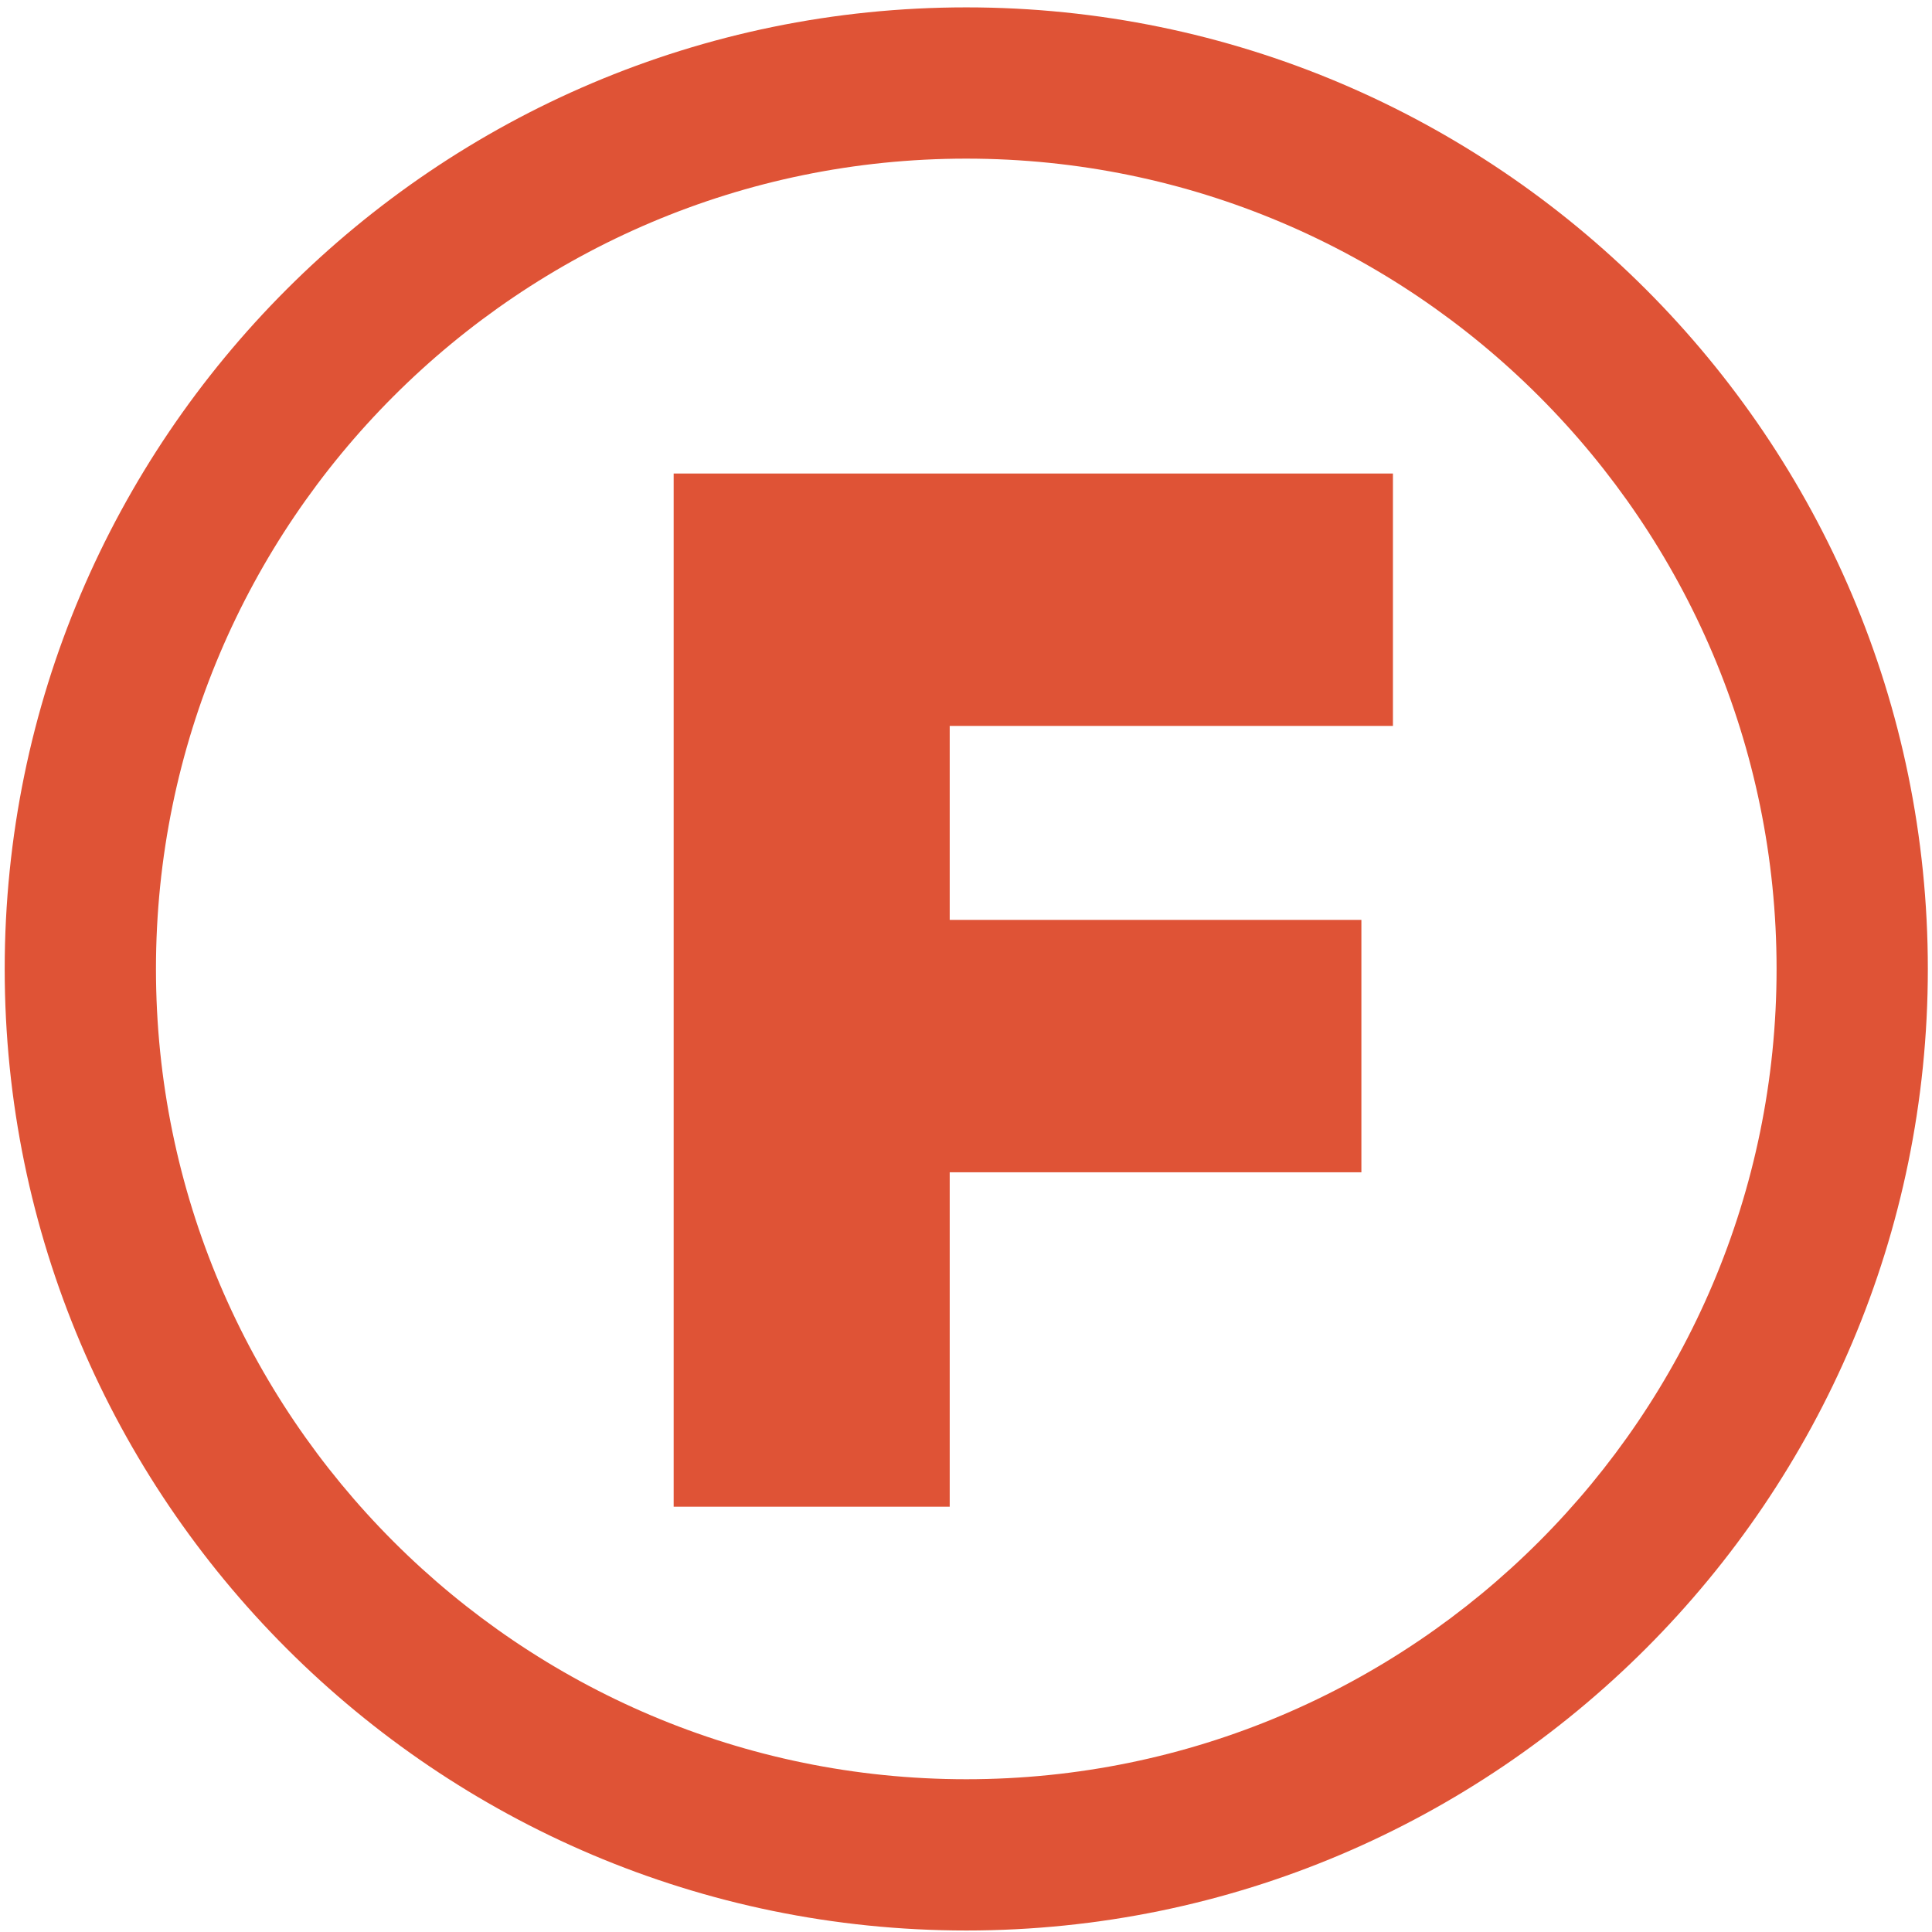
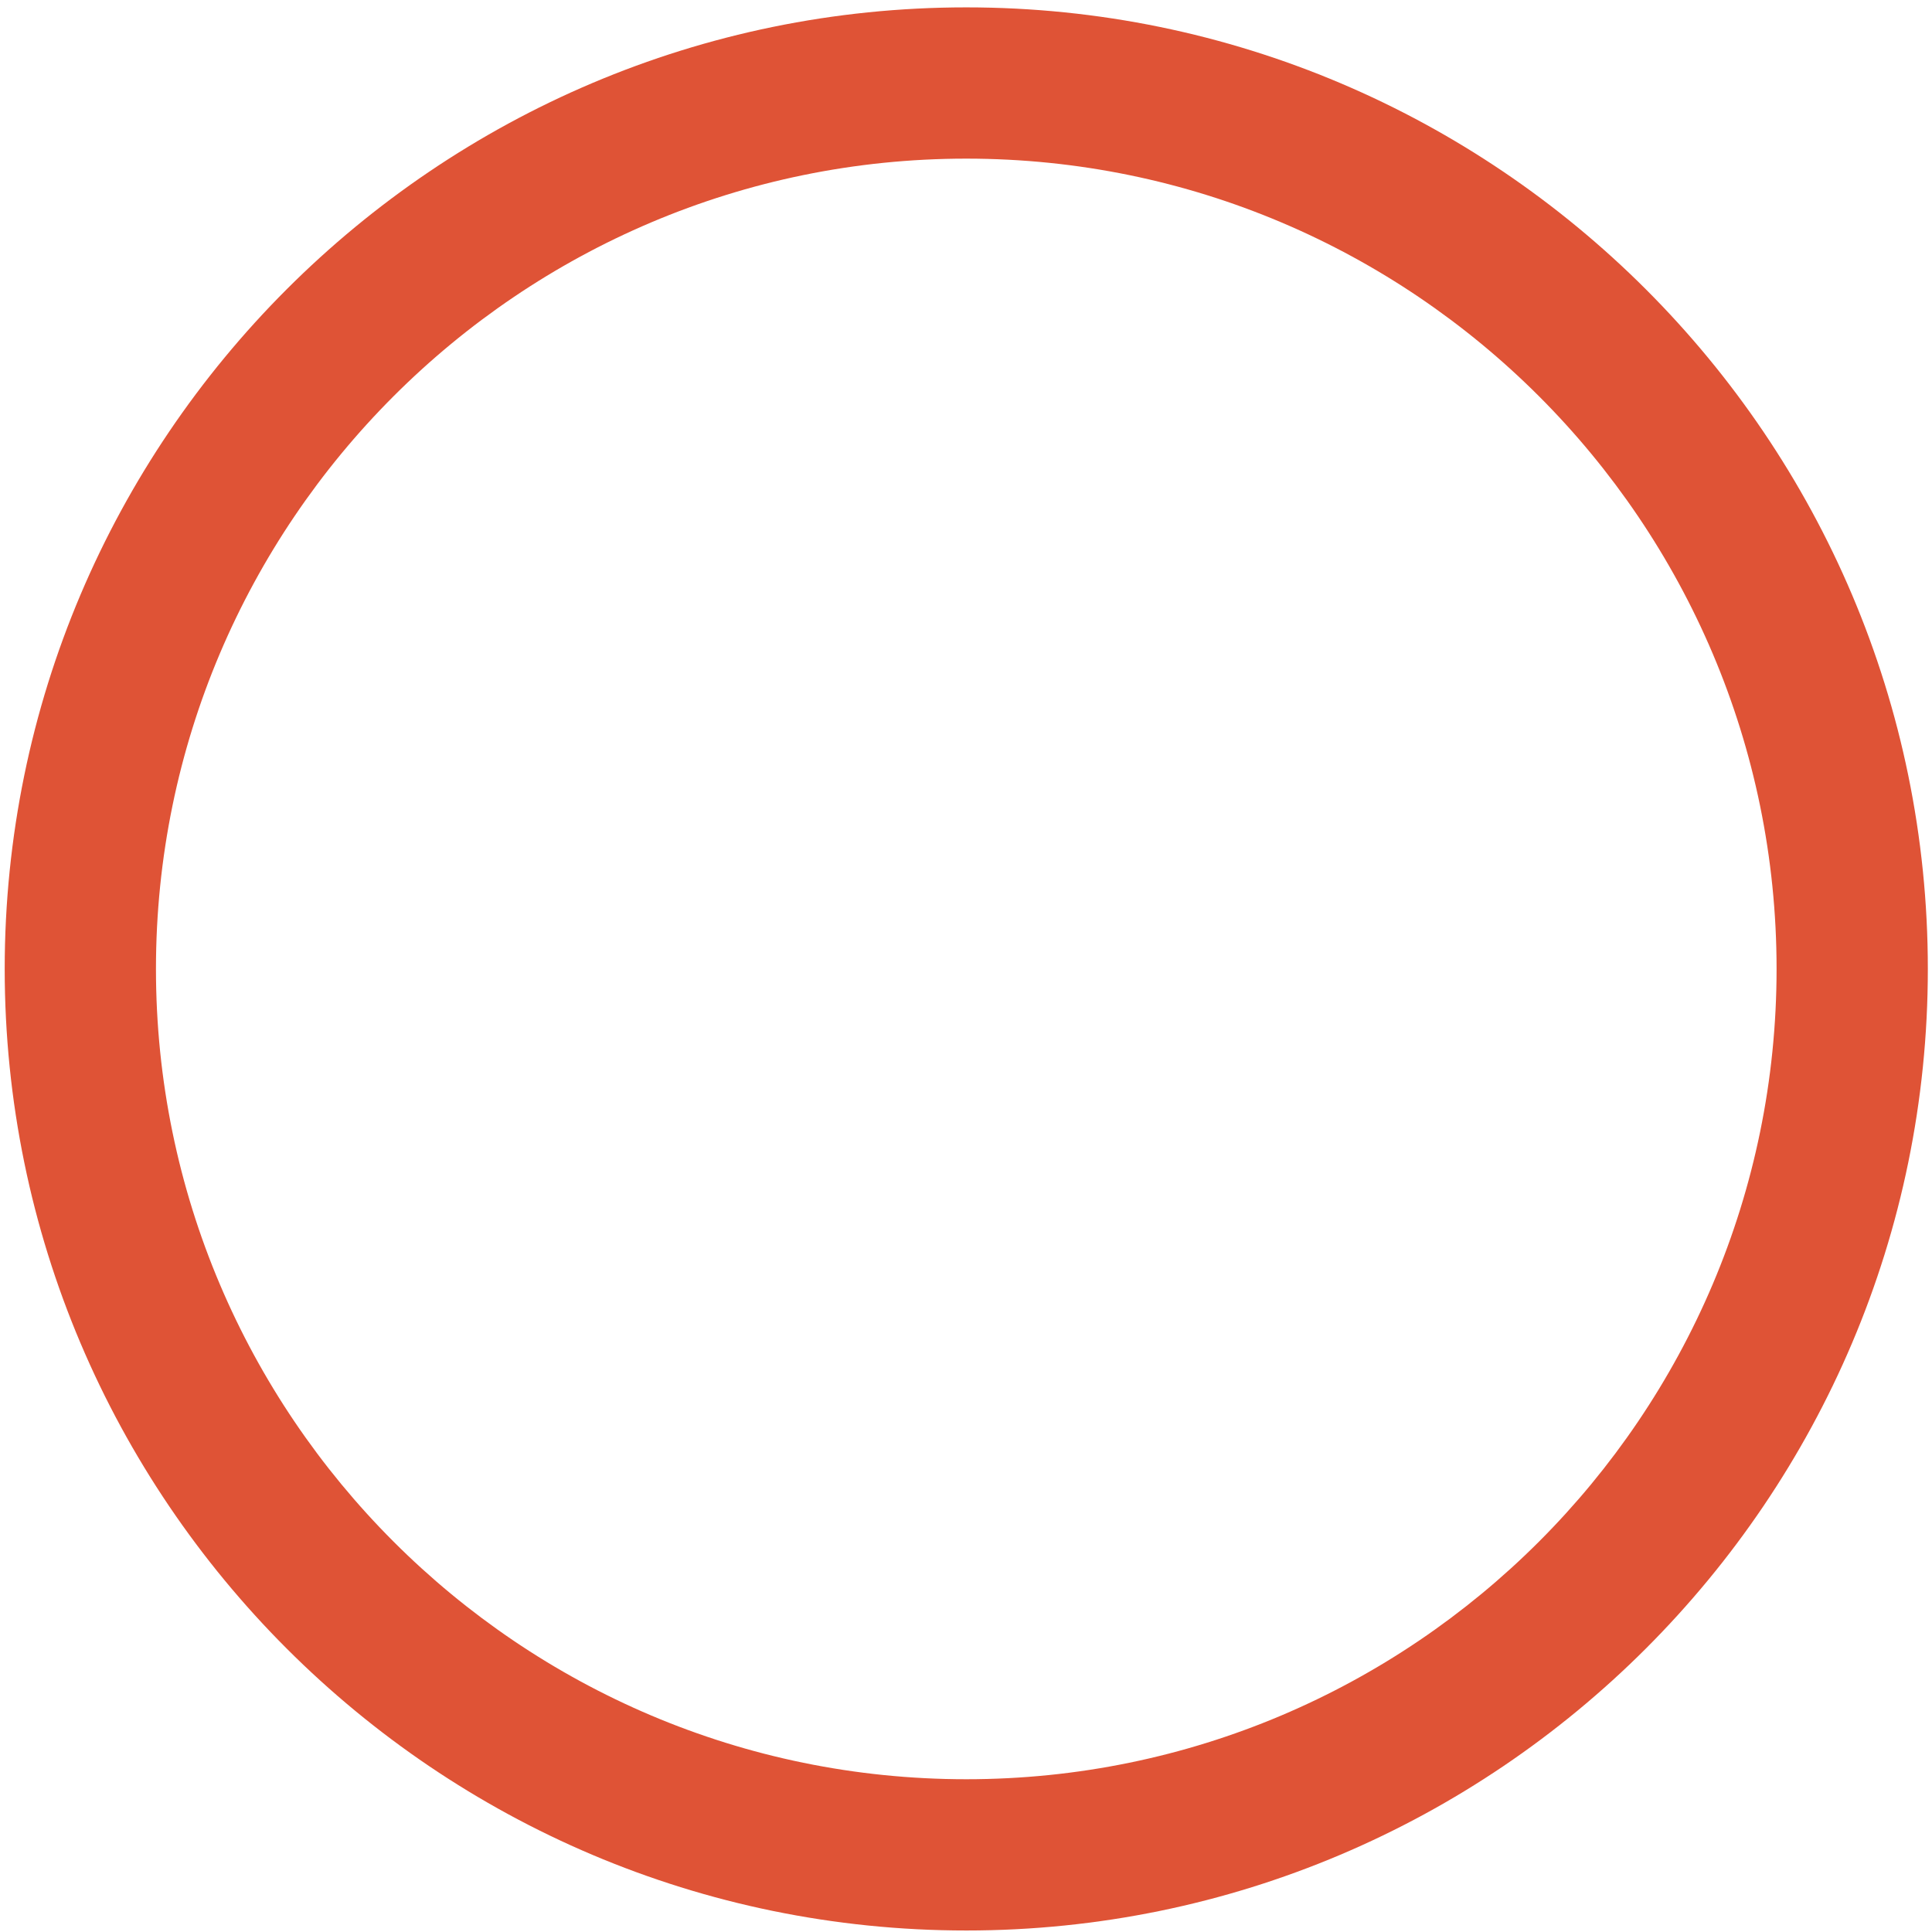
<svg xmlns="http://www.w3.org/2000/svg" viewBox="0 0 168 168">
  <g fill="none" fill-rule="nonzero">
    <g fill="#DF5336">
      <path d="M84.024 13.794c-38.853 0-70.462 31.608-70.462 70.461 0 38.853 31.609 70.461 70.462 70.461 38.852 0 70.461-31.608 70.461-70.461 0-38.853-31.609-70.461-70.461-70.461zm0 154.075C37.918 167.869.409 130.36.409 84.255.409 38.15 37.918.641 84.024.641c46.105 0 83.614 37.509 83.614 83.614 0 46.105-37.509 83.614-83.614 83.614z" />
-       <path d="M58.579 41.176h62.546v21.946H82.583v16.87h35.799v21.946H82.583v29.078H58.579v-89.84" />
    </g>
  </g>
</svg>